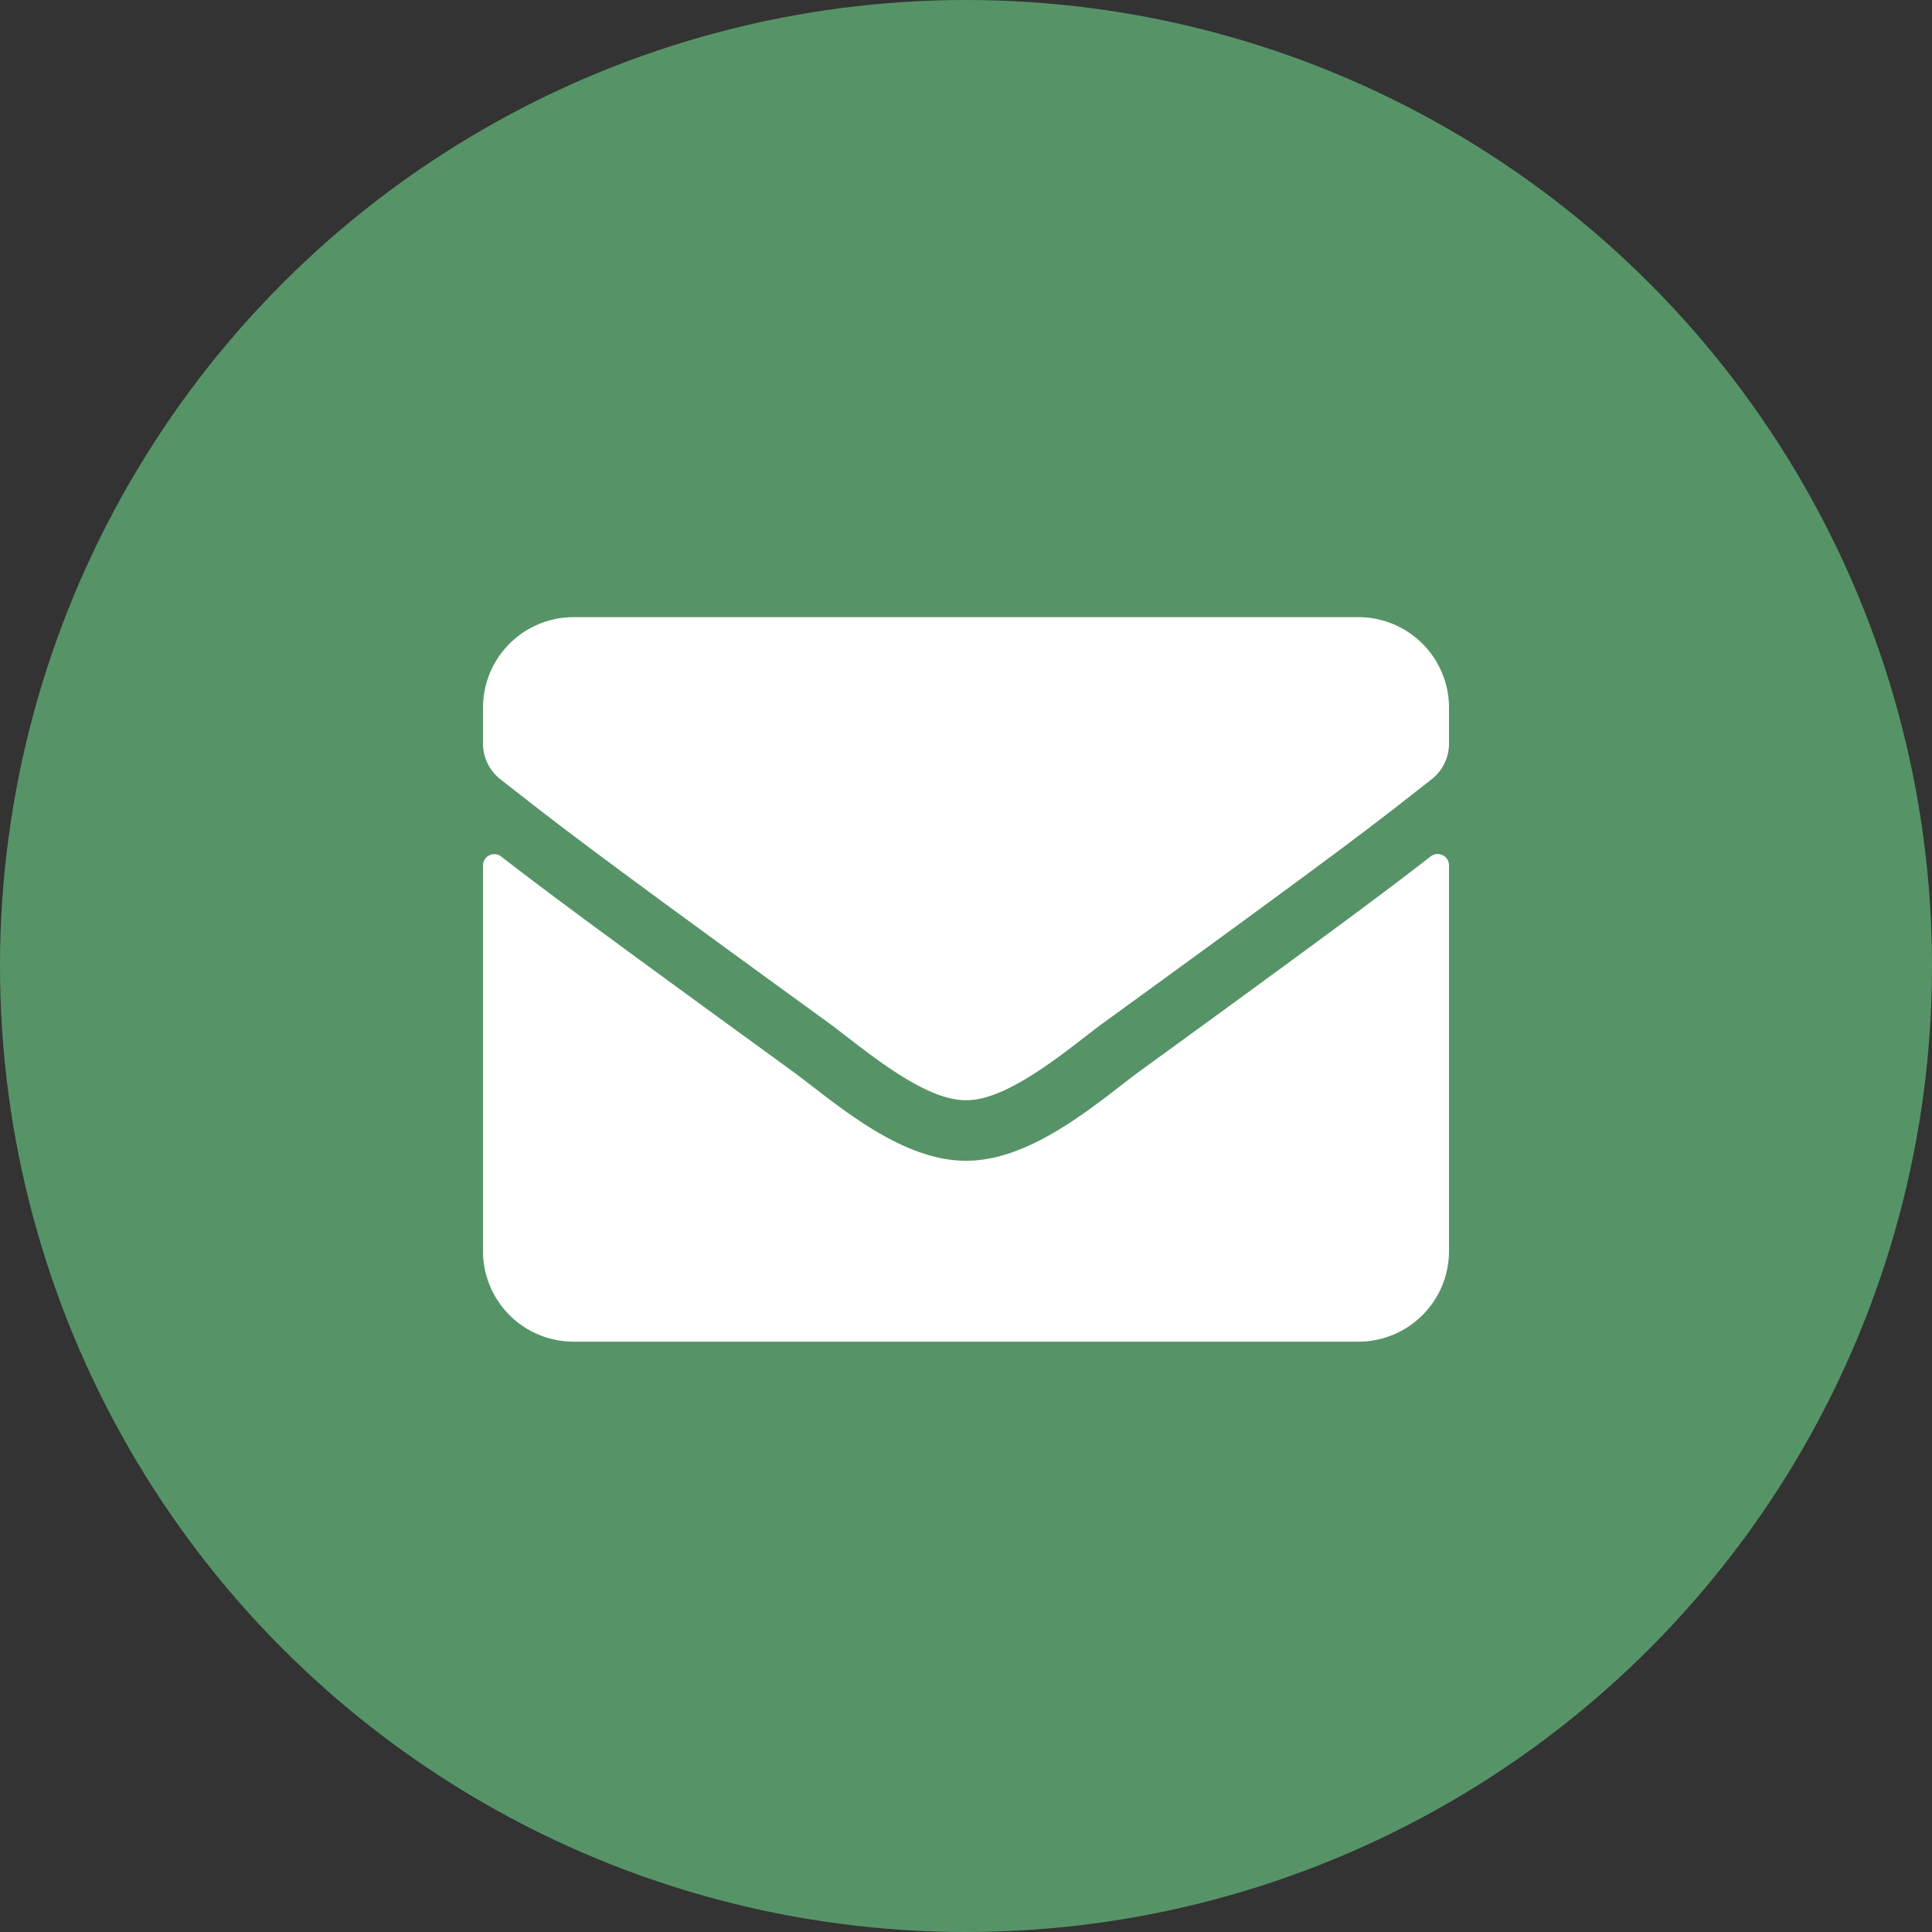
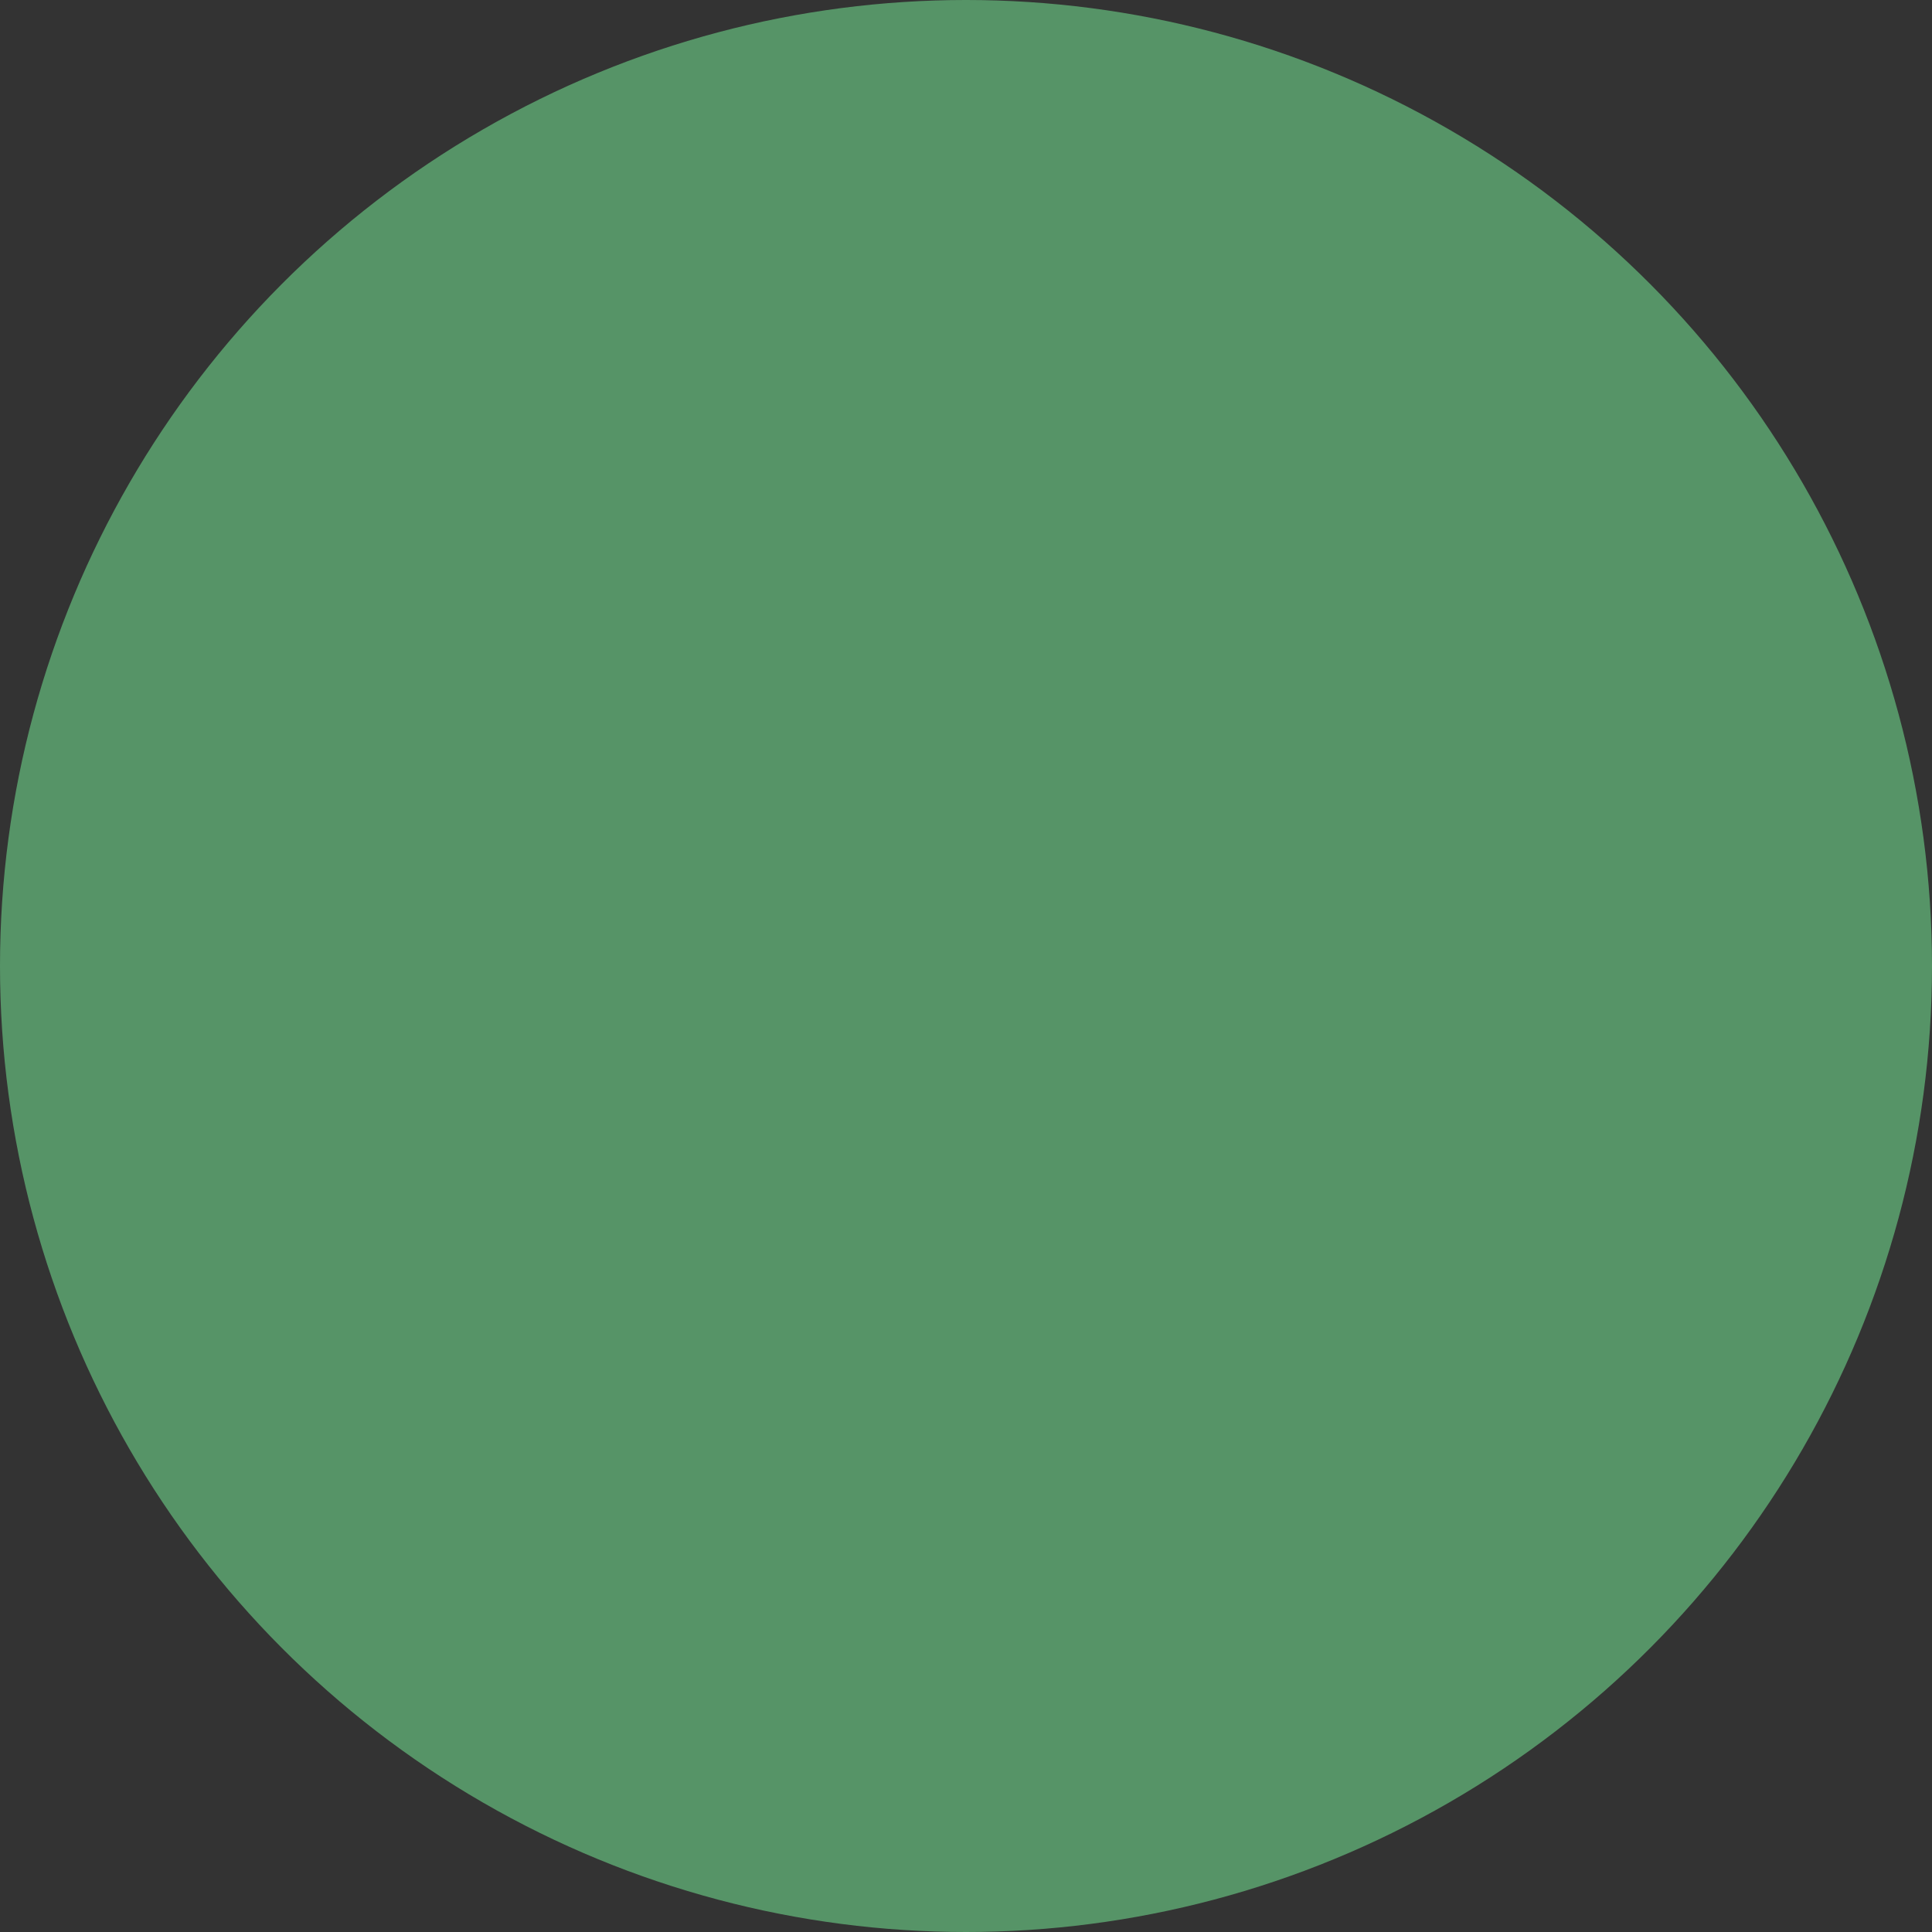
<svg xmlns="http://www.w3.org/2000/svg" width="72" height="72" viewBox="0 0 72 72">
  <rect x="0" y="0" width="72" height="72" fill="#333333" stroke="none" />
  <g id="email" transform="translate(-863 -452)">
    <circle id="Ellipse_17" data-name="Ellipse 17" cx="36" cy="36" r="36" transform="translate(863 452)" fill="#569467" />
-     <path id="Icon_awesome-envelope" data-name="Icon awesome-envelope" d="M35.318,13.416a.423.423,0,0,1,.682.33V28.125A3.376,3.376,0,0,1,32.625,31.5H3.375A3.376,3.376,0,0,1,0,28.125V13.753a.421.421,0,0,1,.682-.33C2.257,14.646,4.345,16.2,11.517,21.41,13,22.493,15.5,24.771,18,24.757c2.51.021,5.063-2.306,6.49-3.347C31.662,16.2,33.743,14.639,35.318,13.416ZM18,22.5c1.631.028,3.98-2.053,5.161-2.911,9.33-6.771,10.041-7.362,12.192-9.049A1.683,1.683,0,0,0,36,9.211V7.875A3.376,3.376,0,0,0,32.625,4.5H3.375A3.376,3.376,0,0,0,0,7.875V9.211A1.693,1.693,0,0,0,.647,10.54c2.152,1.68,2.862,2.278,12.192,9.049C14.02,20.447,16.369,22.528,18,22.5Z" transform="translate(881 470.5)" fill="#fff" />
  </g>
</svg>